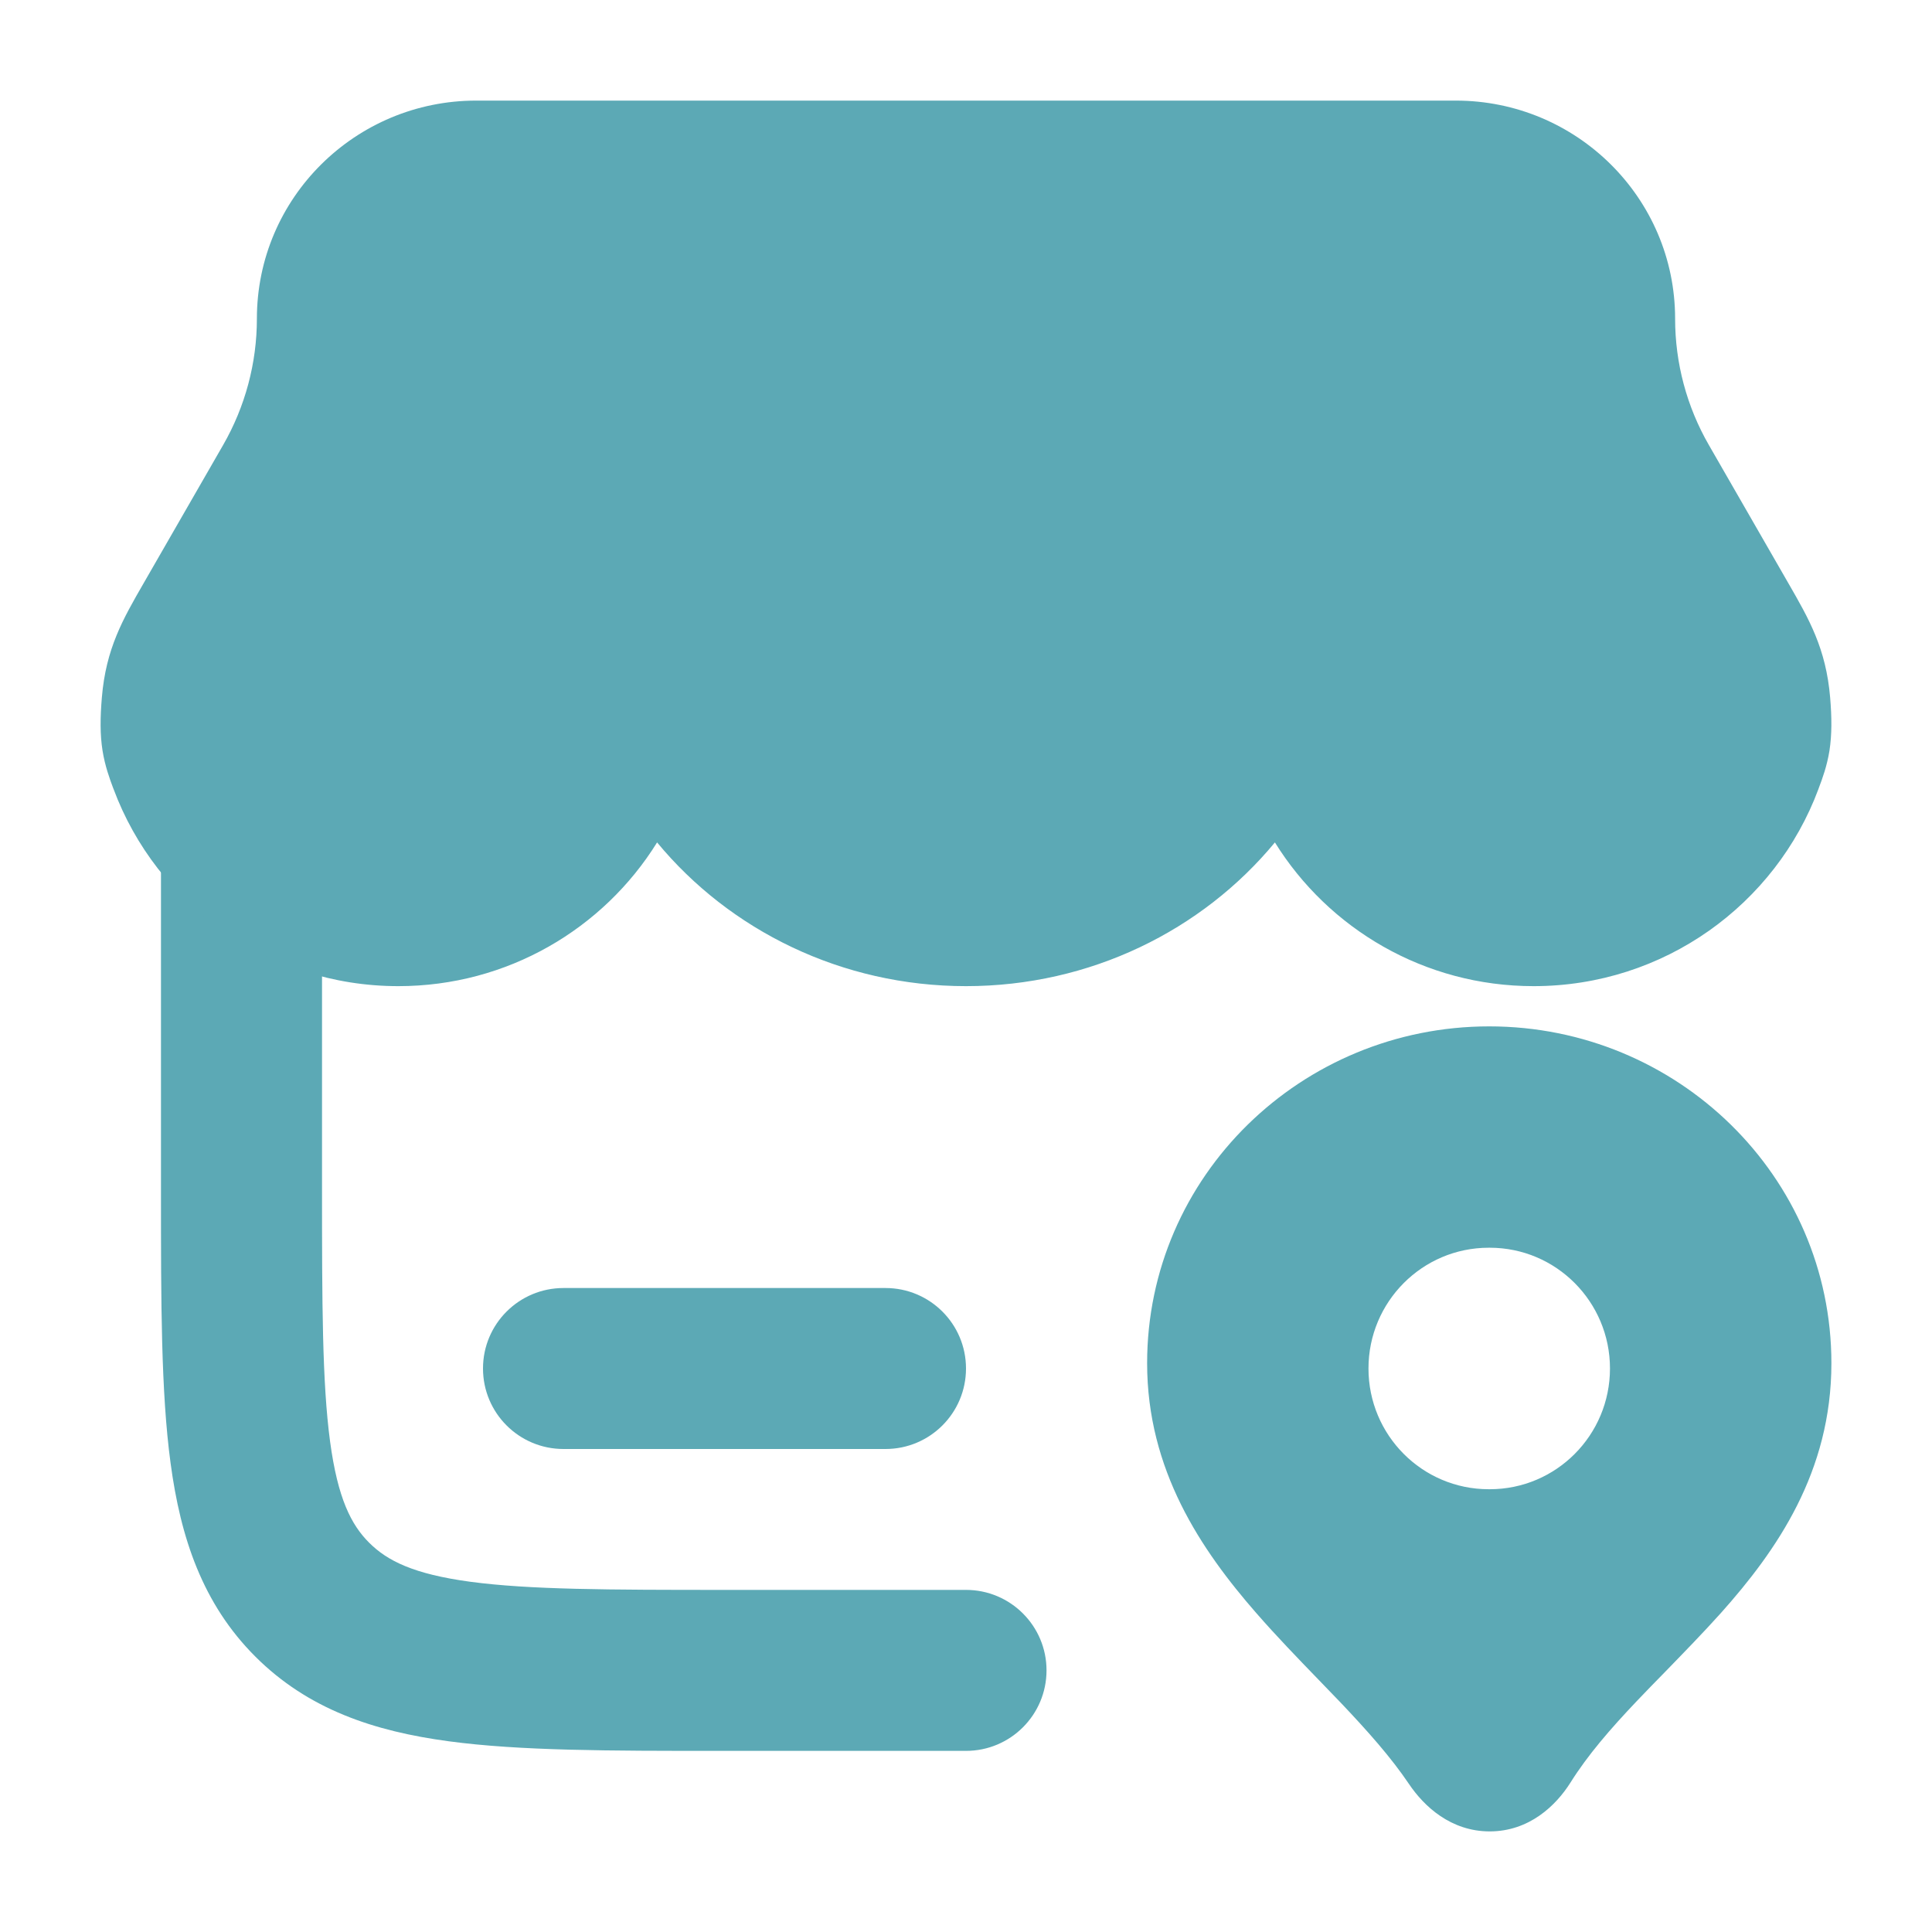
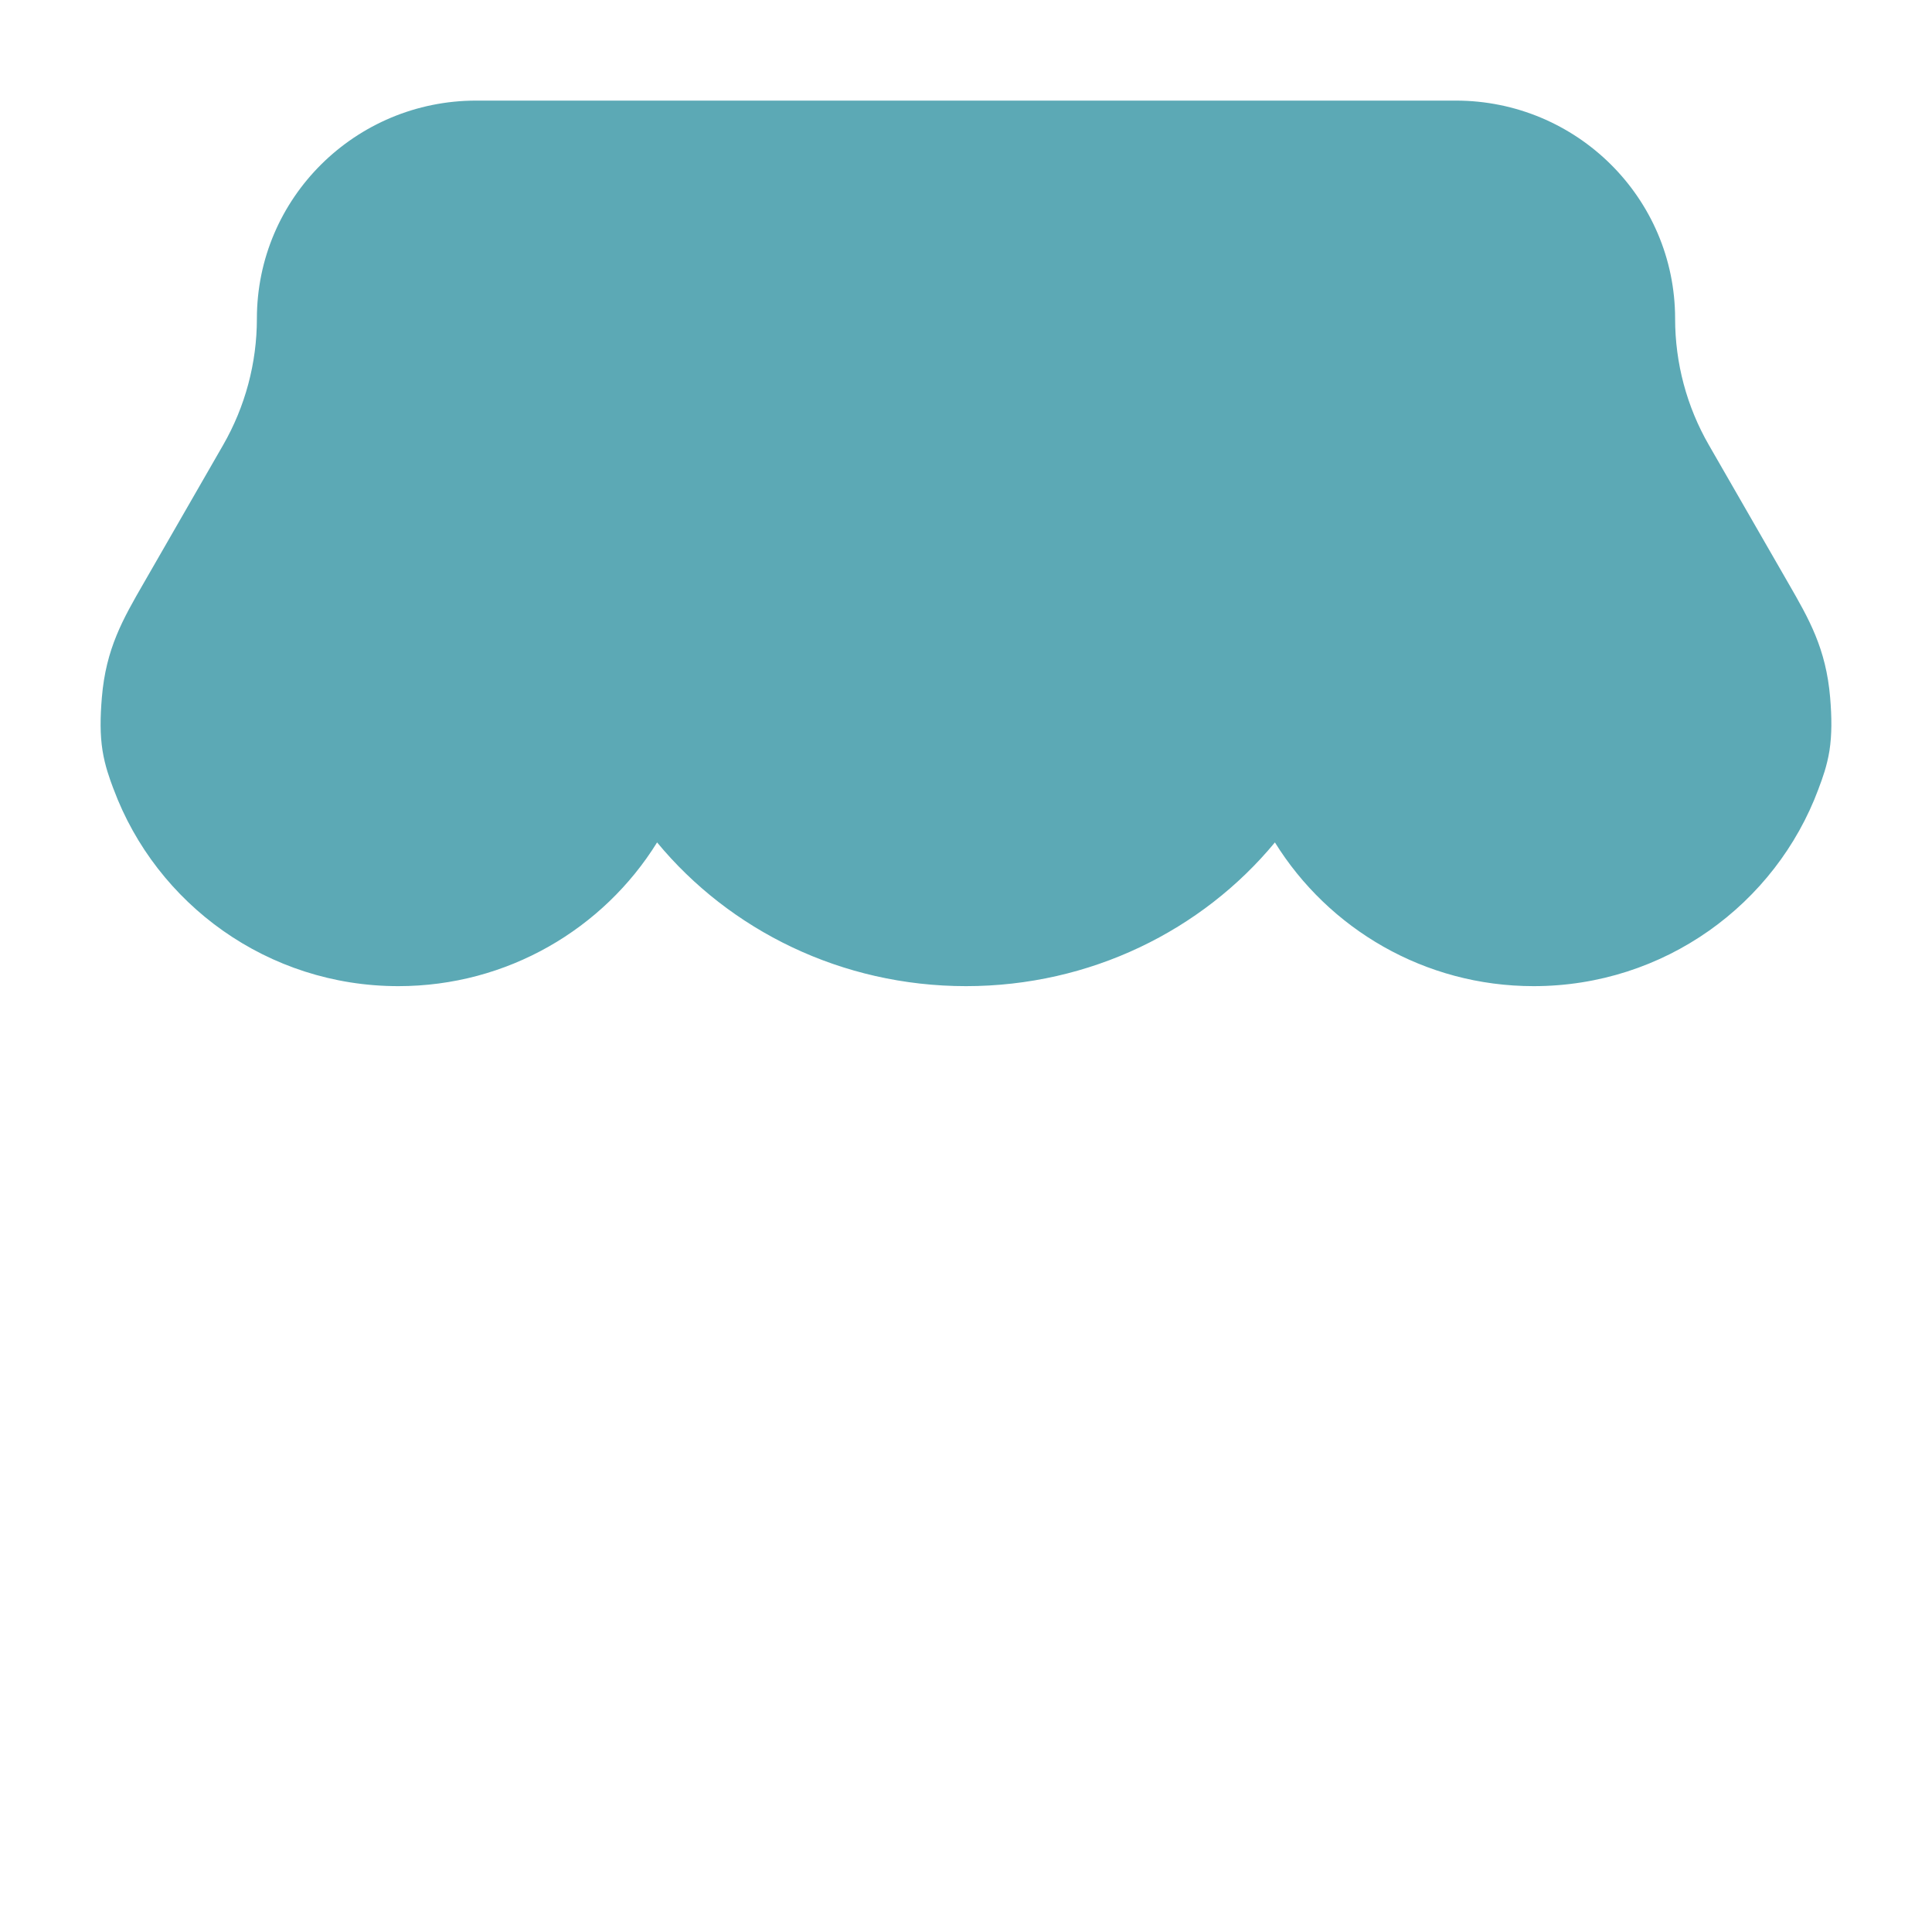
<svg xmlns="http://www.w3.org/2000/svg" width="28" height="28" viewBox="0 0 28 28" fill="none">
-   <path d="M3.5 10.792C4.144 10.792 4.667 11.314 4.667 11.958L4.667 17.208C4.667 18.891 4.669 20.036 4.784 20.893C4.895 21.717 5.09 22.099 5.35 22.358C5.61 22.618 5.991 22.813 6.815 22.924C7.672 23.039 8.817 23.042 10.5 23.042L14 23.042C14.644 23.042 15.167 23.564 15.167 24.208C15.167 24.853 14.644 25.375 14 25.375L10.418 25.375C8.838 25.375 7.535 25.375 6.504 25.236C5.422 25.091 4.466 24.774 3.7 24.008C2.935 23.243 2.617 22.287 2.472 21.204C2.333 20.173 2.333 18.87 2.333 17.291L2.333 11.958C2.333 11.314 2.856 10.792 3.5 10.792Z" fill="#5CA9B5" />
  <path d="M3.723 4.619C3.723 2.868 5.152 1.458 6.901 1.458L21.099 1.458C22.848 1.458 24.277 2.868 24.277 4.619C24.277 5.261 24.445 5.893 24.767 6.451L25.917 8.45C26.219 8.974 26.464 9.399 26.524 10.111C26.548 10.4 26.55 10.644 26.514 10.879C26.478 11.103 26.411 11.284 26.361 11.416L26.354 11.436C25.733 13.105 24.118 14.292 22.226 14.292C20.644 14.292 19.253 13.46 18.477 12.209C17.423 13.484 15.802 14.292 14 14.292C12.198 14.292 10.577 13.484 9.523 12.209C8.747 13.46 7.356 14.292 5.773 14.292C3.882 14.292 2.267 13.105 1.646 11.436L1.638 11.416C1.589 11.284 1.522 11.103 1.486 10.879C1.449 10.644 1.452 10.4 1.476 10.111C1.535 9.399 1.781 8.974 2.083 8.45L3.233 6.451C3.554 5.893 3.723 5.261 3.723 4.619Z" fill="#5CA9B5" />
-   <path fill-rule="evenodd" clip-rule="evenodd" d="M7 19.833C7 19.189 7.522 18.667 8.167 18.667H12.833C13.478 18.667 14 19.189 14 19.833C14 20.478 13.478 21 12.833 21H8.167C7.522 21 7 20.478 7 19.833Z" fill="#5CA9B5" />
-   <path fill-rule="evenodd" clip-rule="evenodd" d="M21.583 14.875C18.861 14.875 16.625 17.045 16.625 19.757C16.625 21.302 17.402 22.456 18.208 23.379C18.495 23.708 18.811 24.035 19.106 24.34C19.218 24.455 19.327 24.568 19.43 24.676C19.822 25.089 20.159 25.468 20.42 25.855C20.638 26.179 21.027 26.542 21.59 26.542C22.162 26.542 22.551 26.168 22.762 25.832C23.009 25.438 23.336 25.059 23.722 24.653C23.848 24.52 23.987 24.378 24.131 24.231L24.131 24.231C24.398 23.956 24.684 23.663 24.938 23.38C25.75 22.471 26.542 21.333 26.542 19.757C26.542 17.045 24.306 14.875 21.583 14.875ZM21.576 21.583C20.613 21.583 19.833 20.8 19.833 19.833C19.833 18.867 20.613 18.083 21.576 18.083H21.591C22.553 18.083 23.333 18.867 23.333 19.833C23.333 20.8 22.553 21.583 21.591 21.583H21.576Z" fill="#5CA9B5" />
</svg>